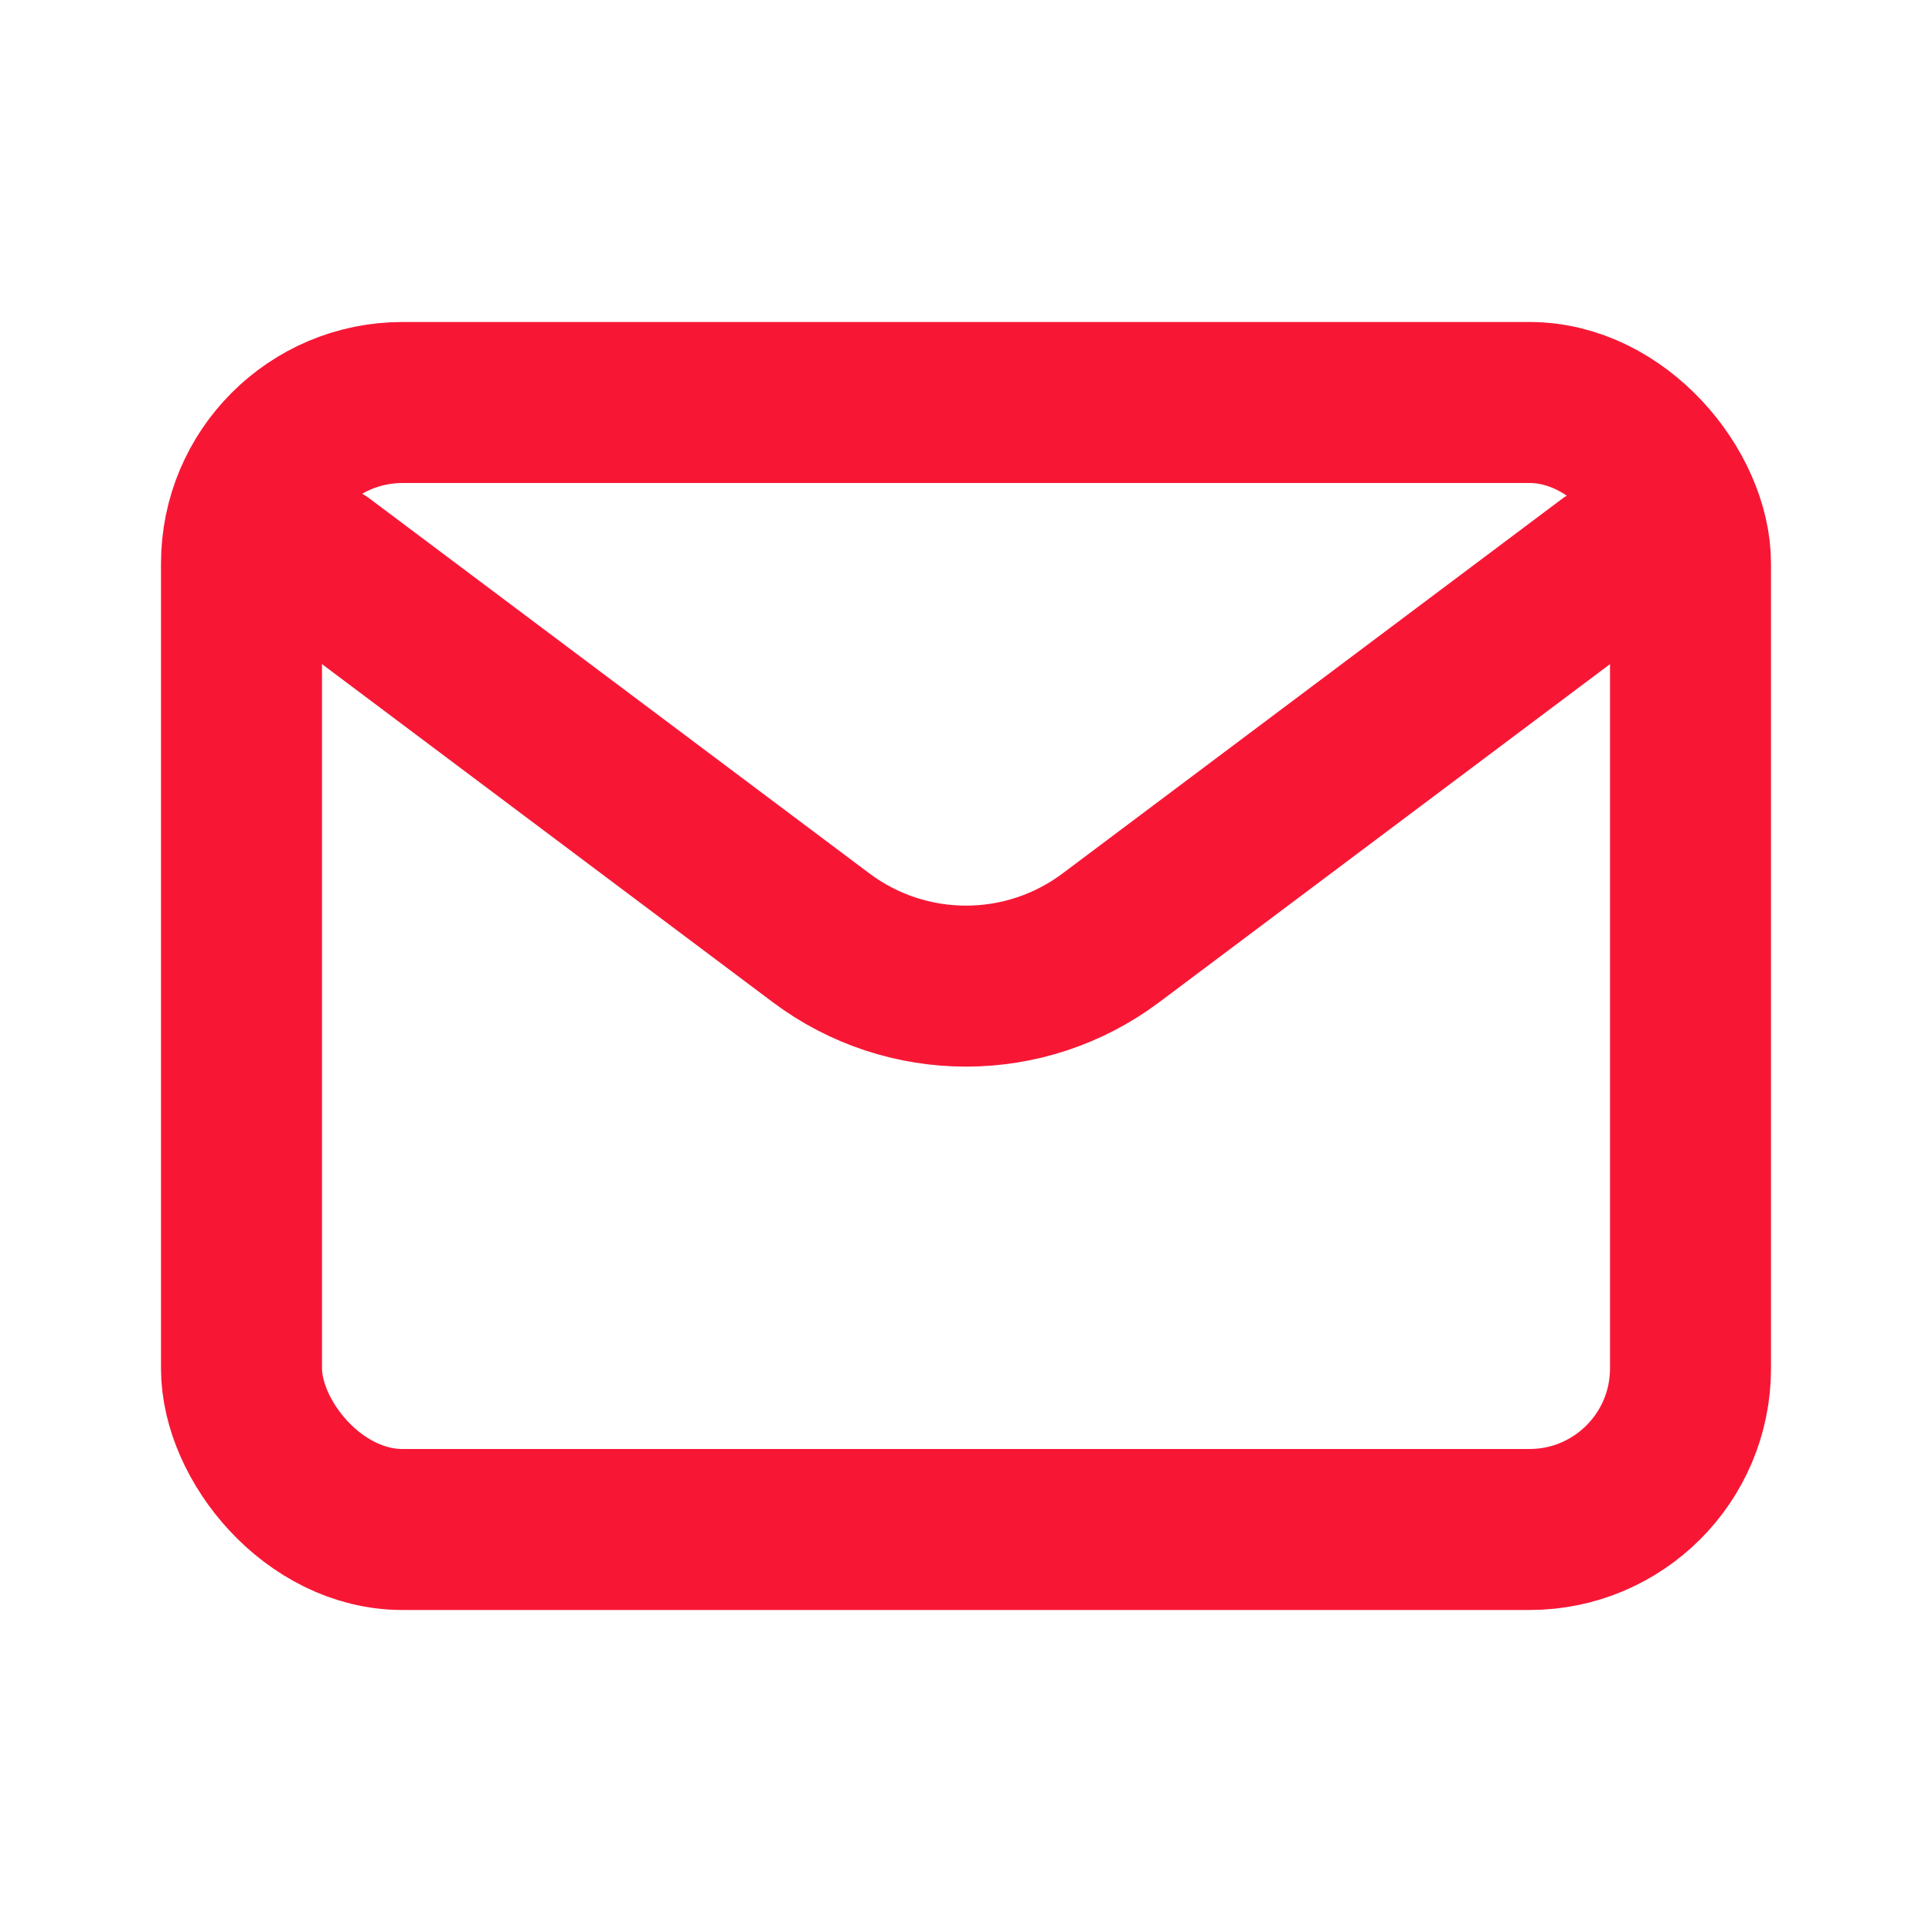
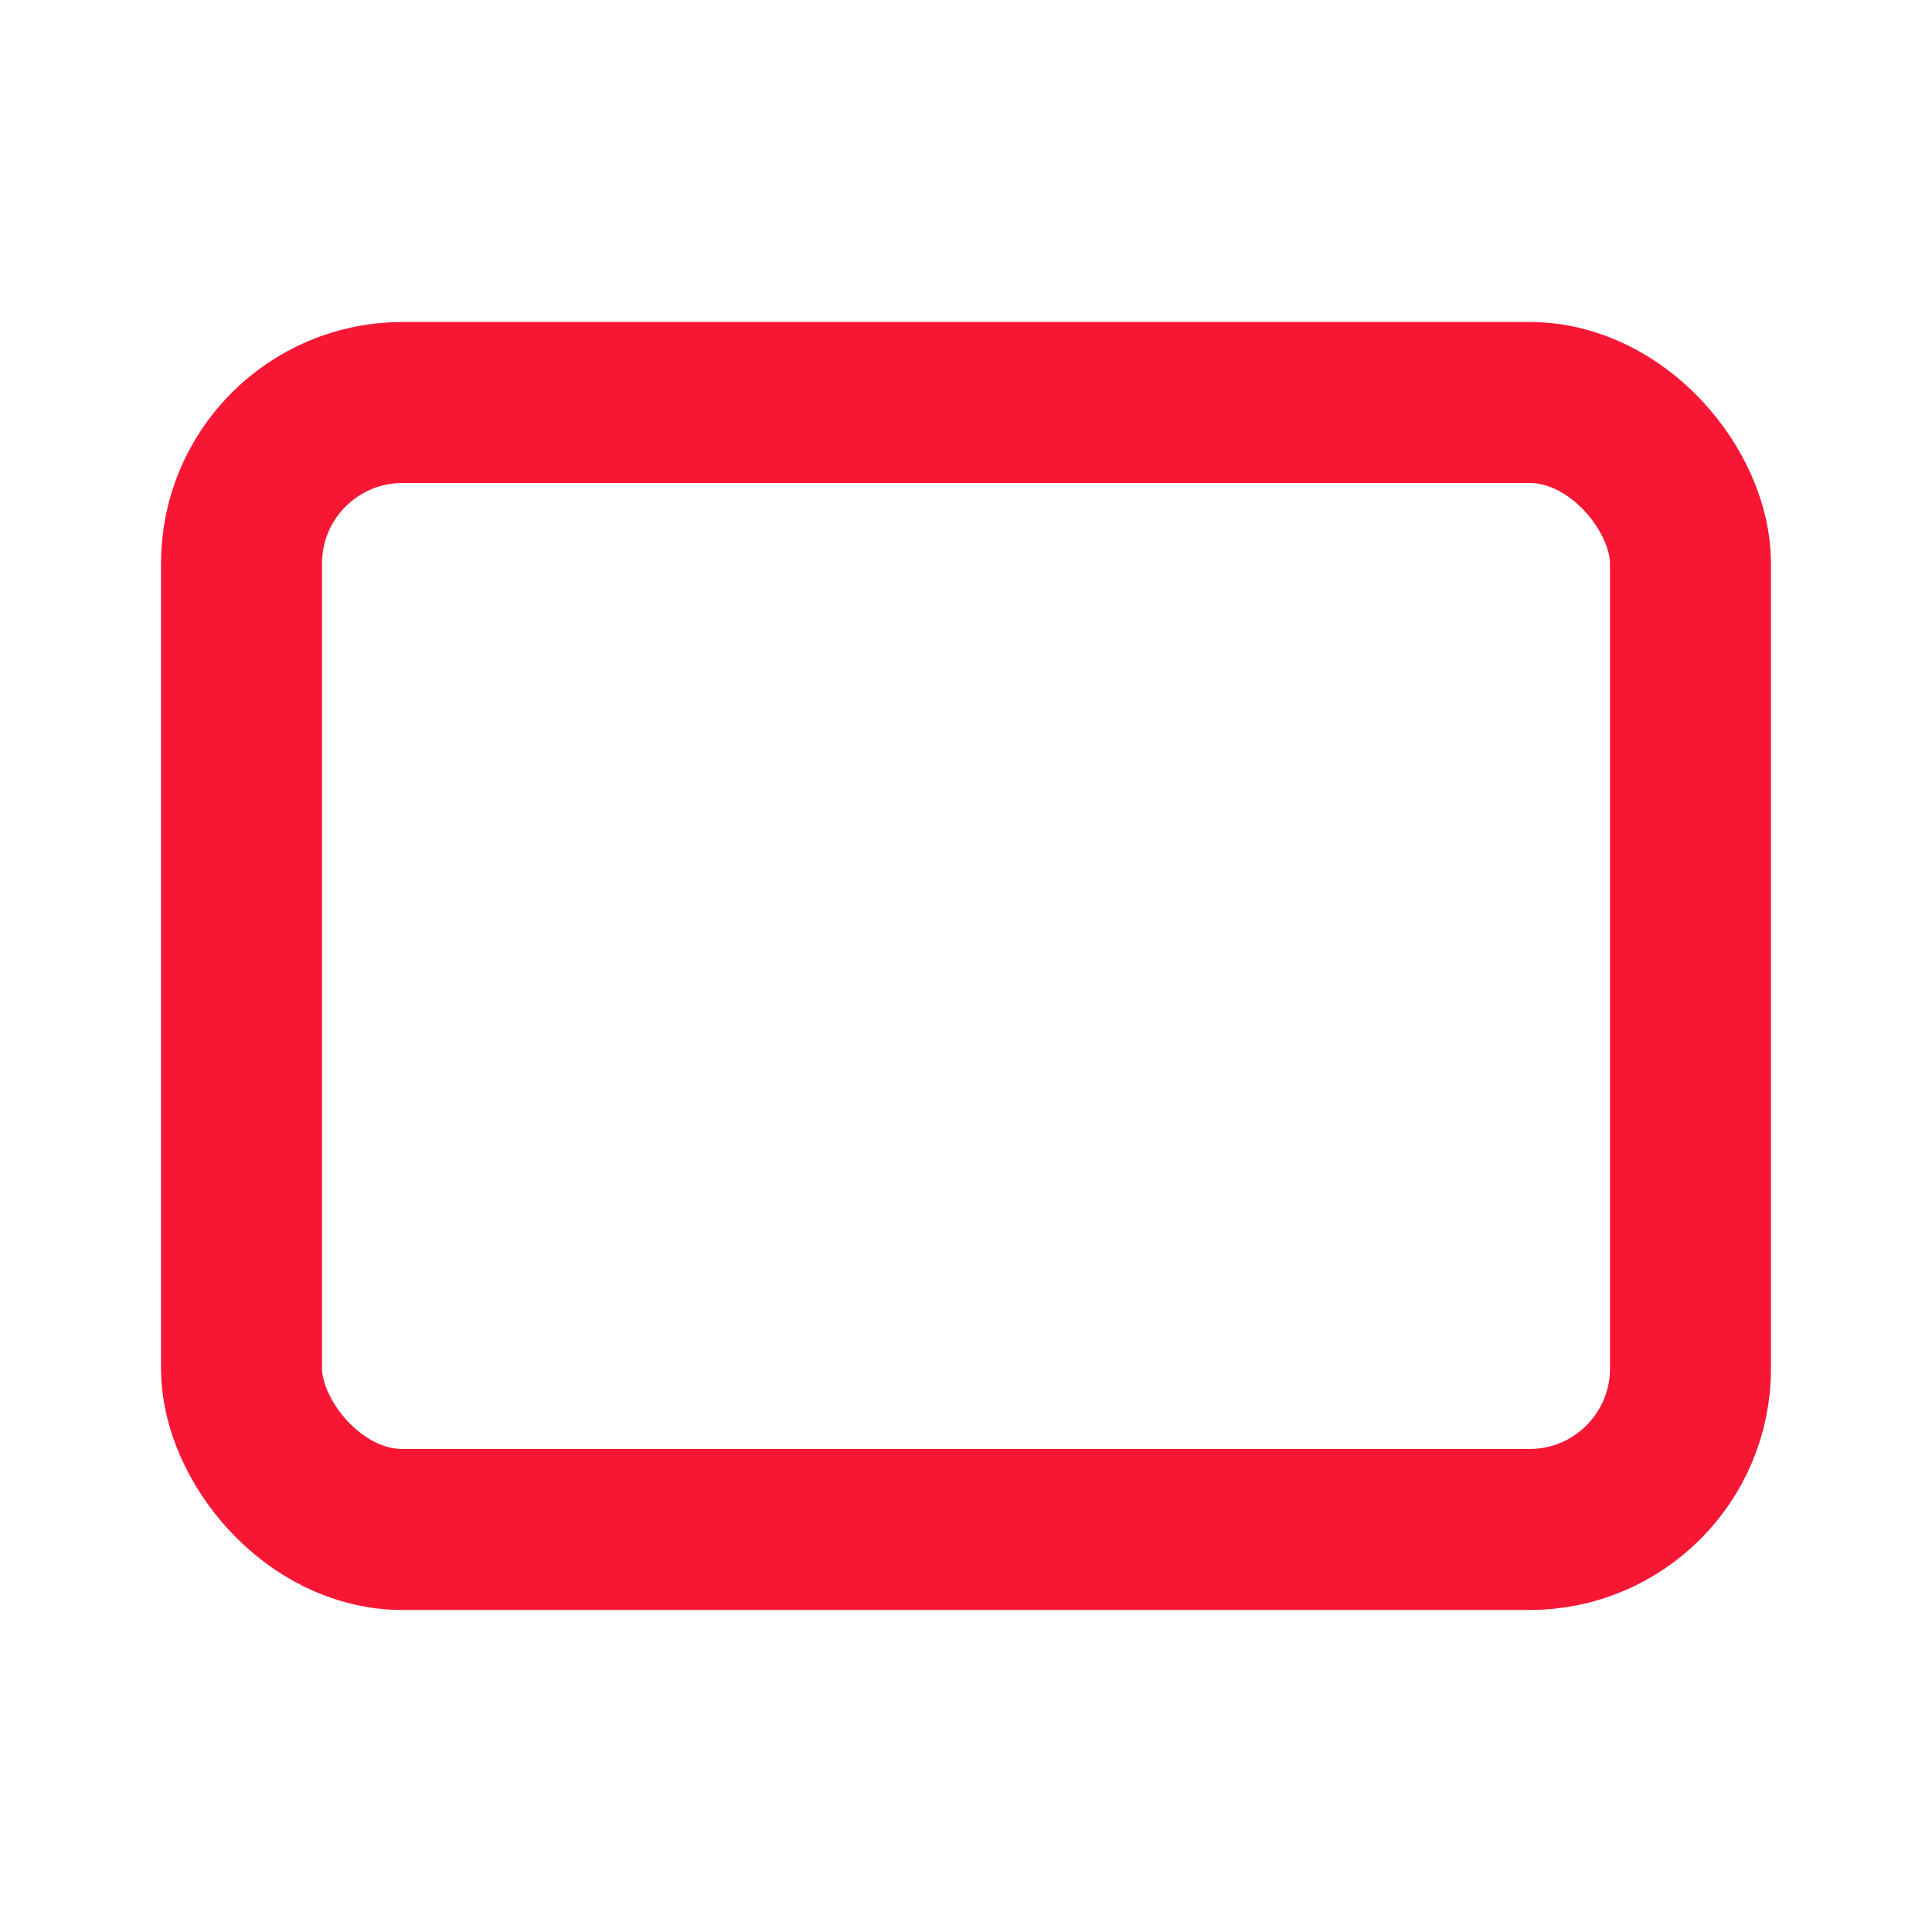
<svg xmlns="http://www.w3.org/2000/svg" width="800px" height="800px" viewBox="0 0 24 24" fill="none">
-   <path d="M4 7L10.2 11.65C11.267 12.45 12.733 12.45 13.8 11.65L20 7" stroke="#f71735" stroke-width="2" stroke-linecap="round" stroke-linejoin="round" />
  <rect x="3" y="5" width="18" height="14" rx="2" stroke="#f71735" stroke-width="2" stroke-linecap="round" />
</svg>